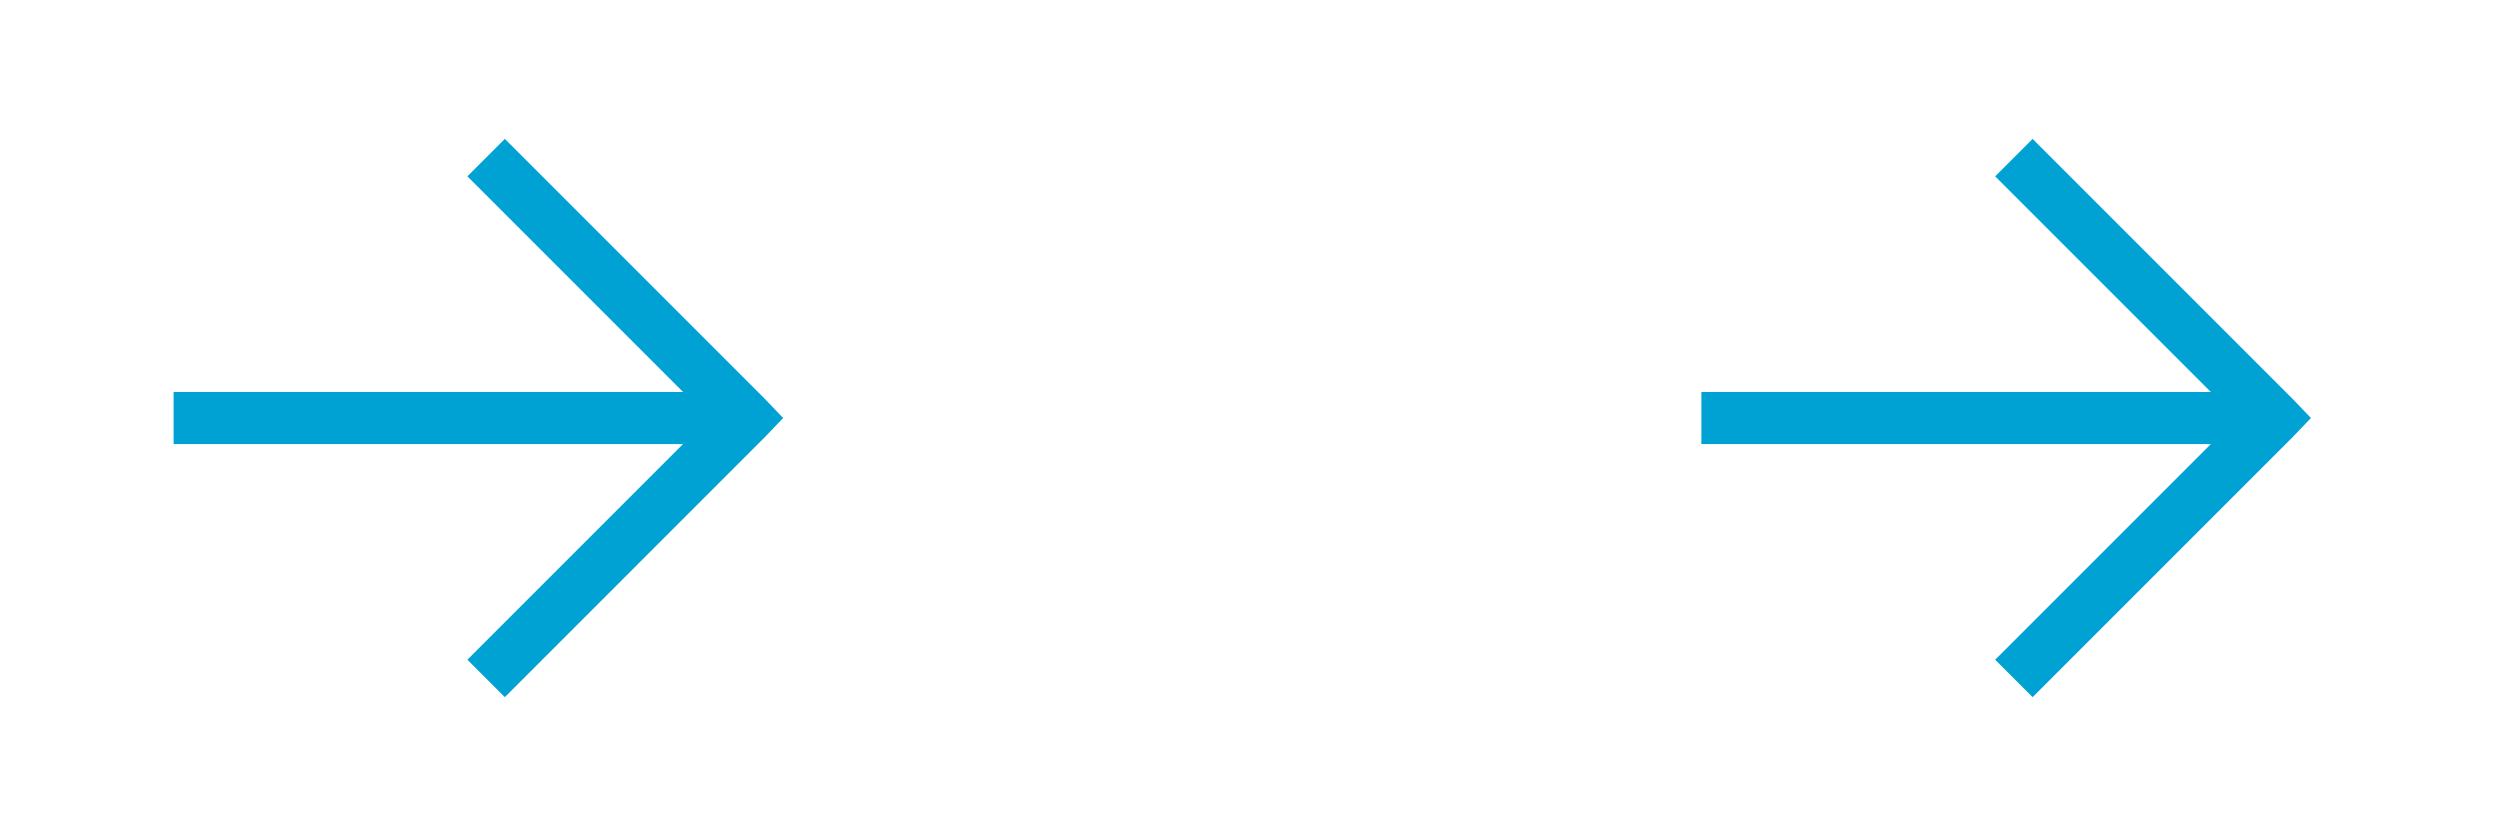
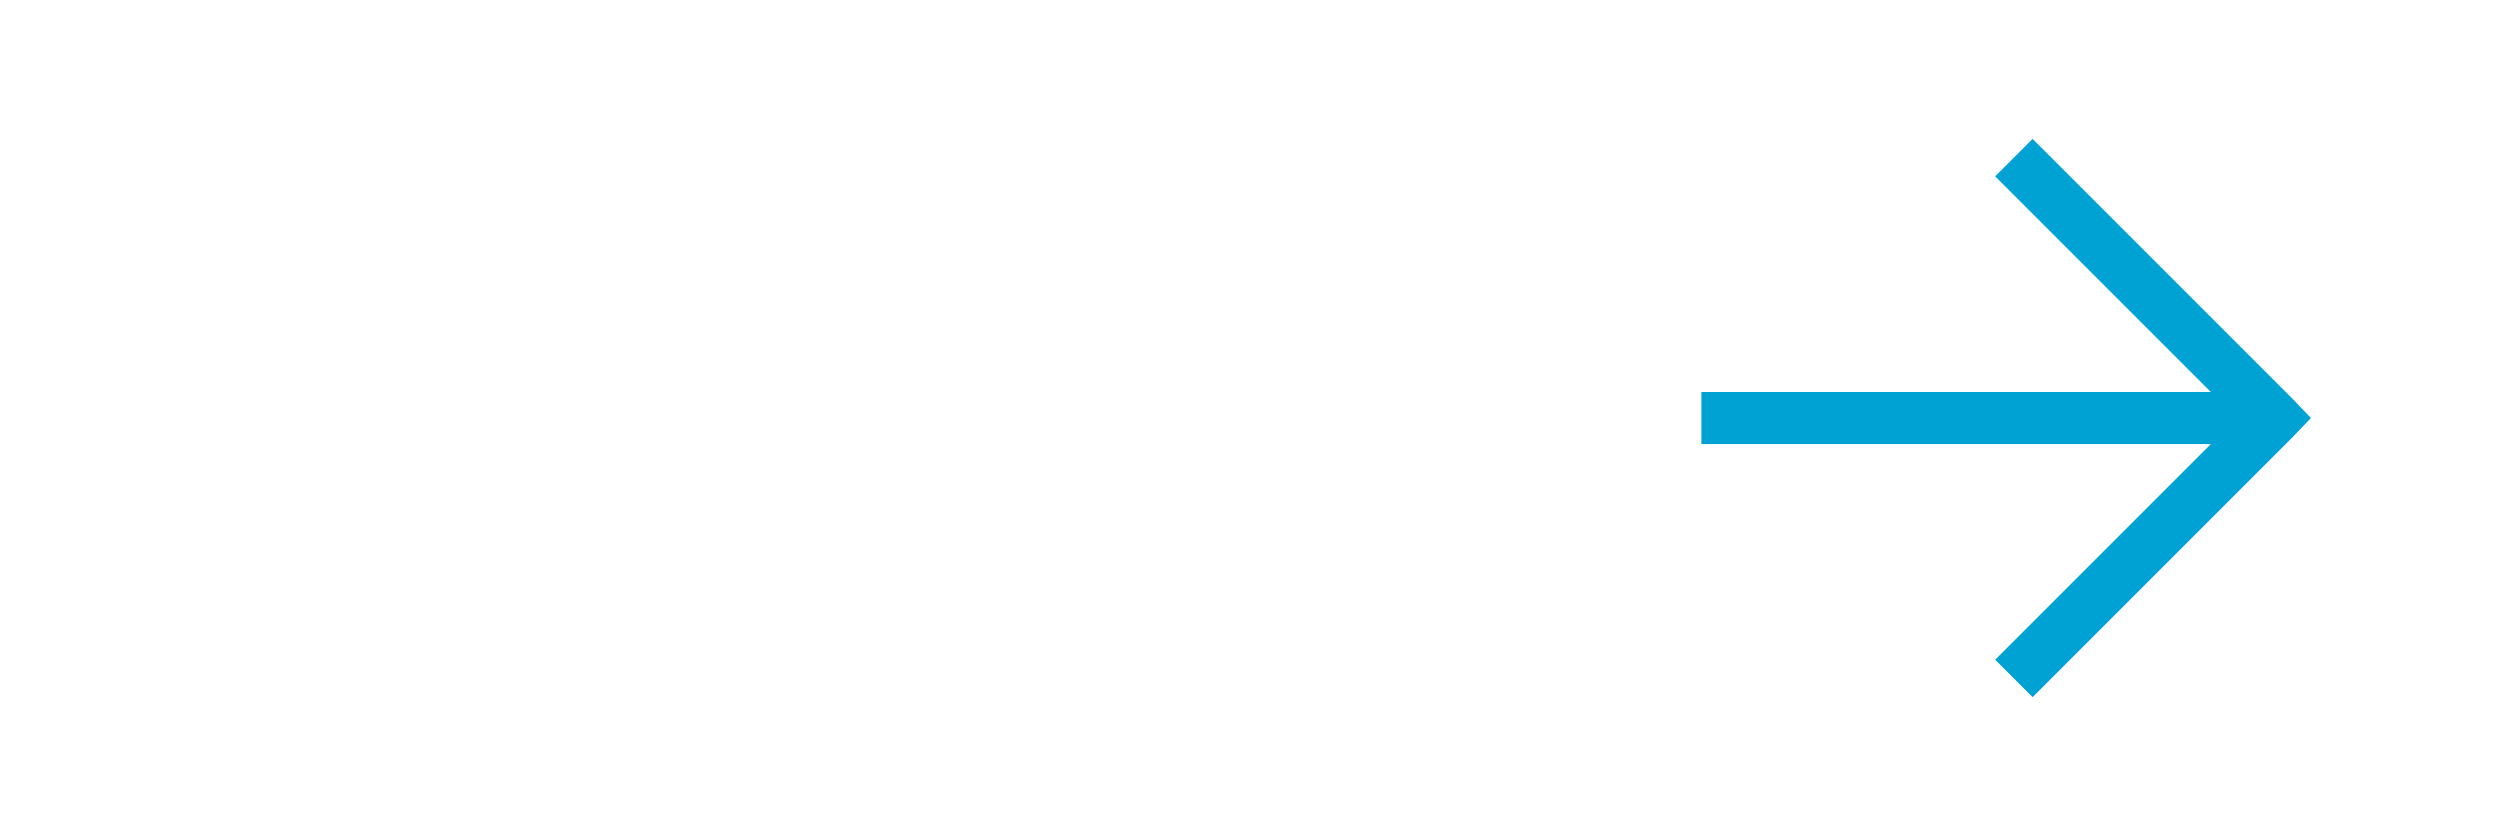
<svg xmlns="http://www.w3.org/2000/svg" width="72" height="24" viewBox="0 0 72 24" fill="none">
-   <path d="M14.539 4L22.039 11.5L22.555 12.039L22.039 12.578L14.539 20.078L13.461 19L19.672 12.789H5V11.289H19.672L13.461 5.078L14.539 4Z" fill="#00a2d4" />
  <path d="M58.539 4L66.039 11.5L66.555 12.039L66.039 12.578L58.539 20.078L57.461 19L63.672 12.789H49V11.289H63.672L57.461 5.078L58.539 4Z" fill="#00a2d4" />
</svg>